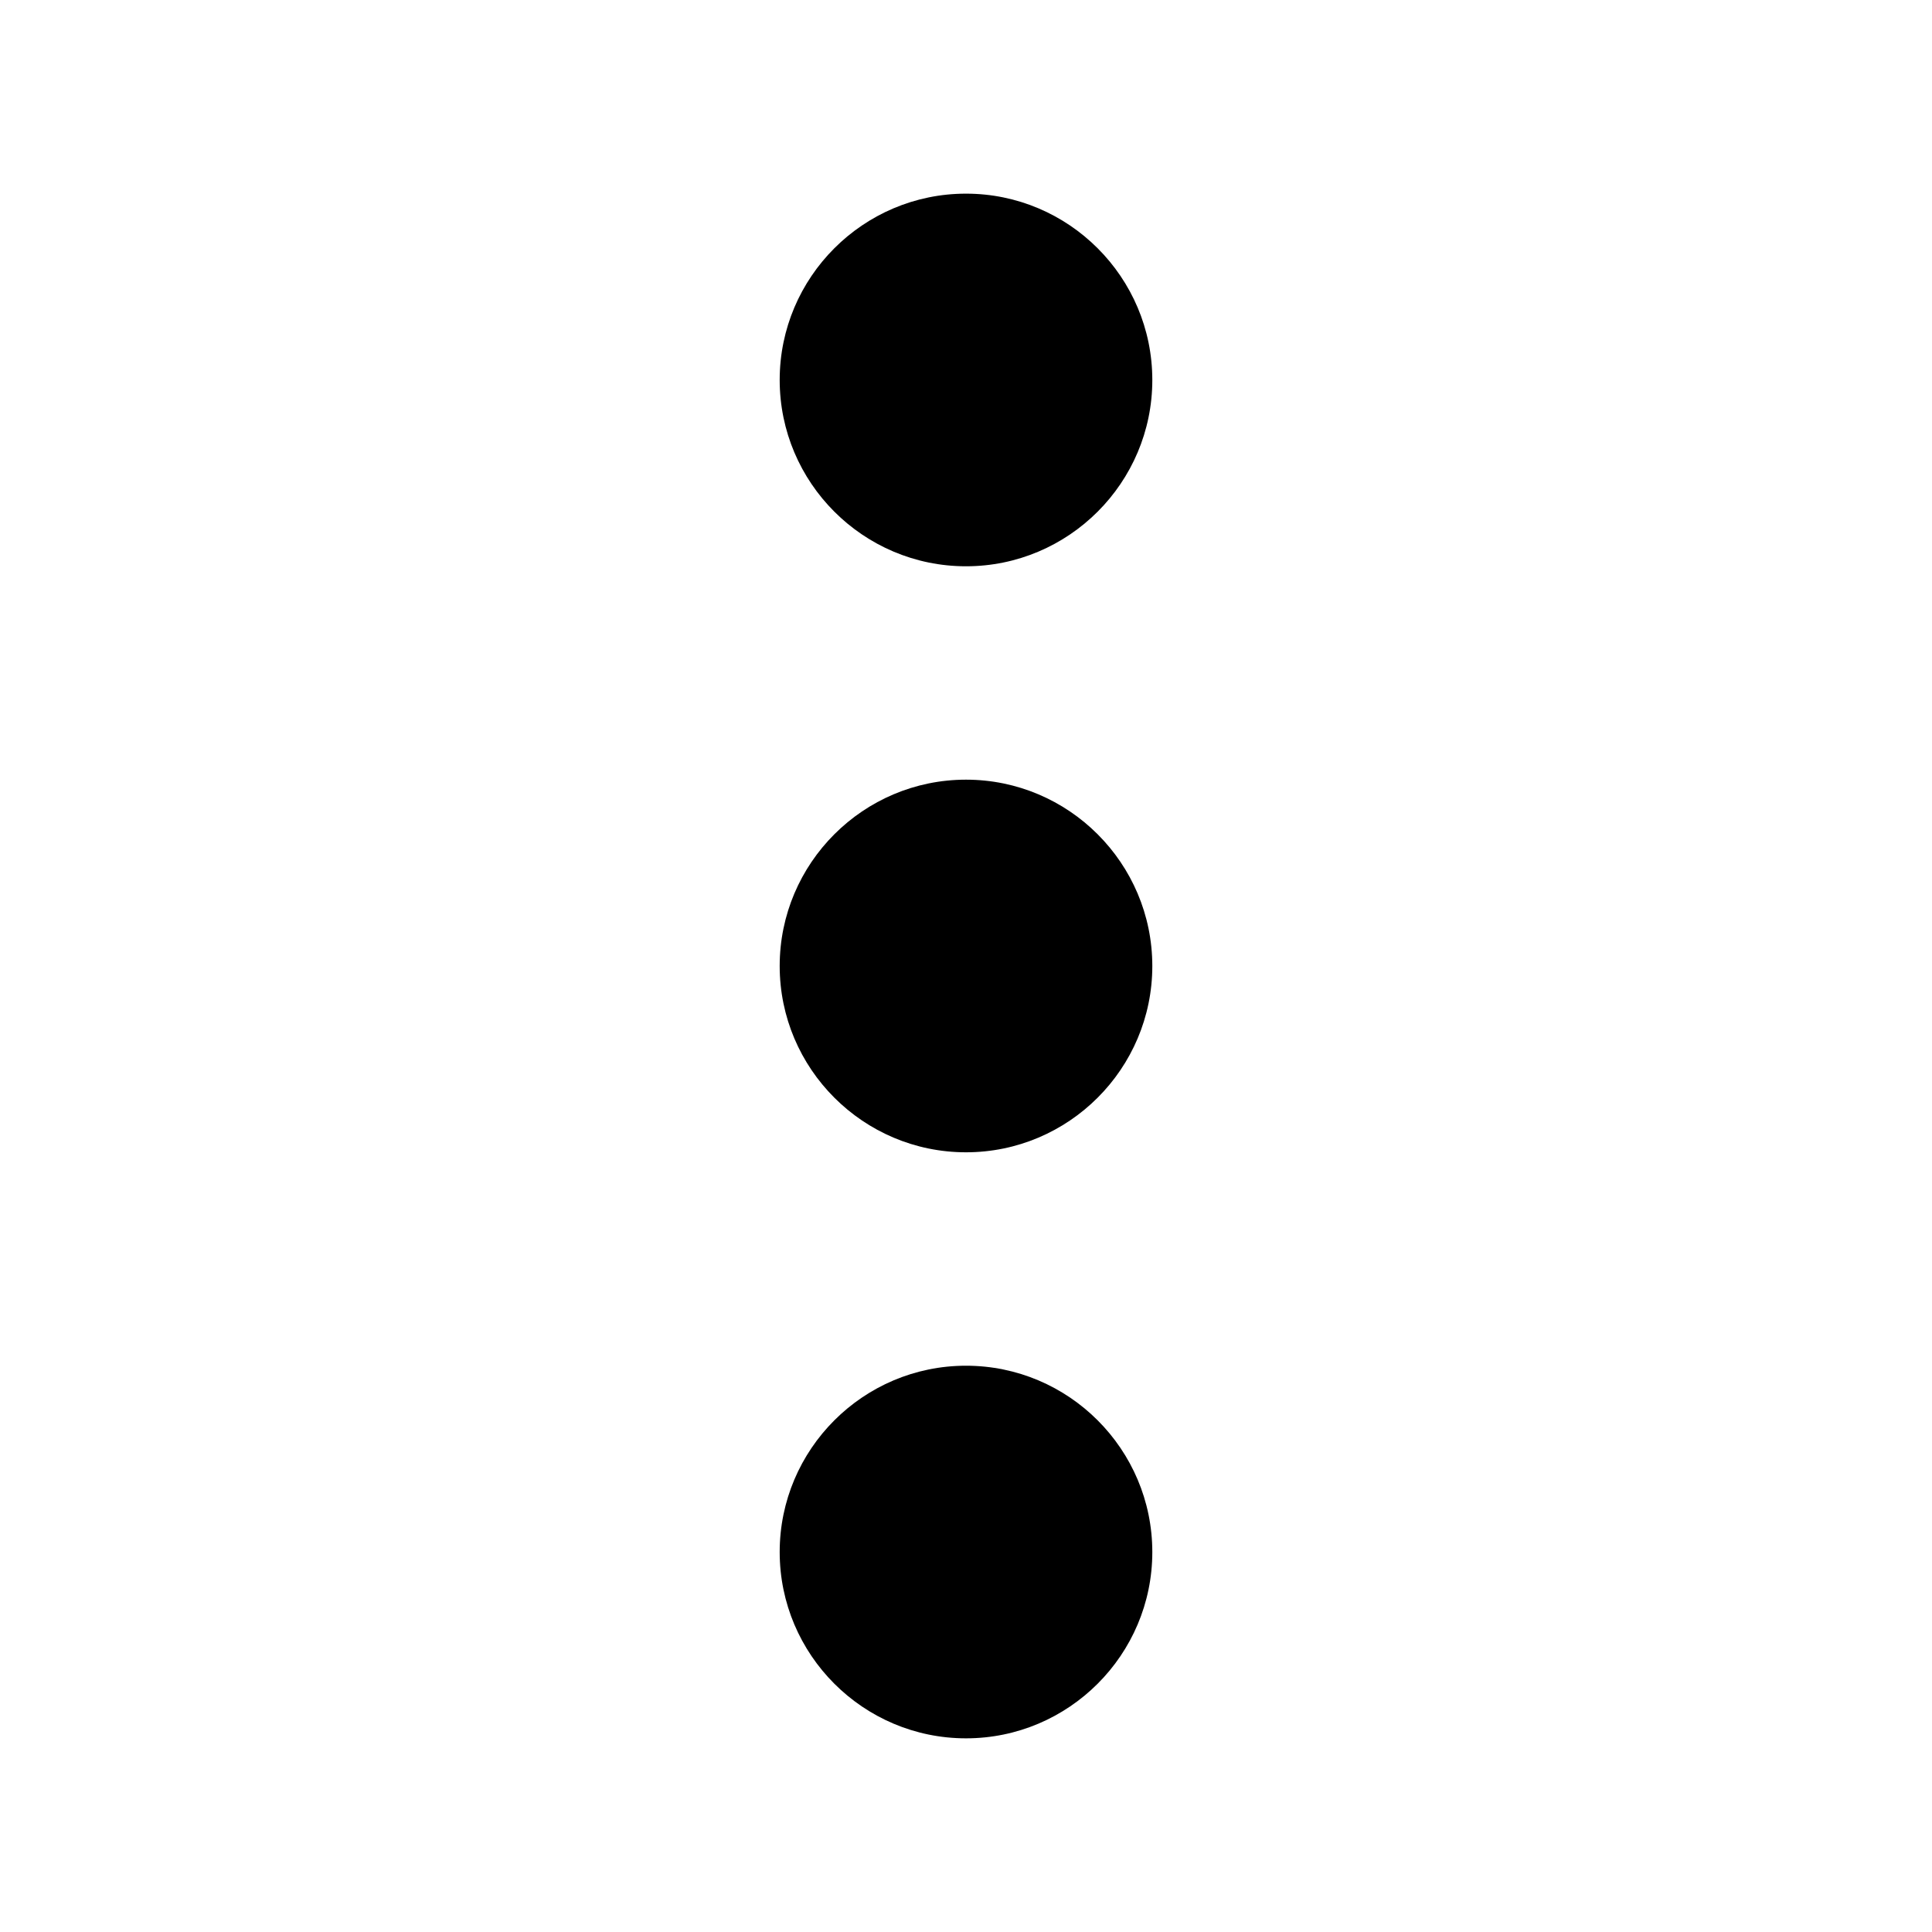
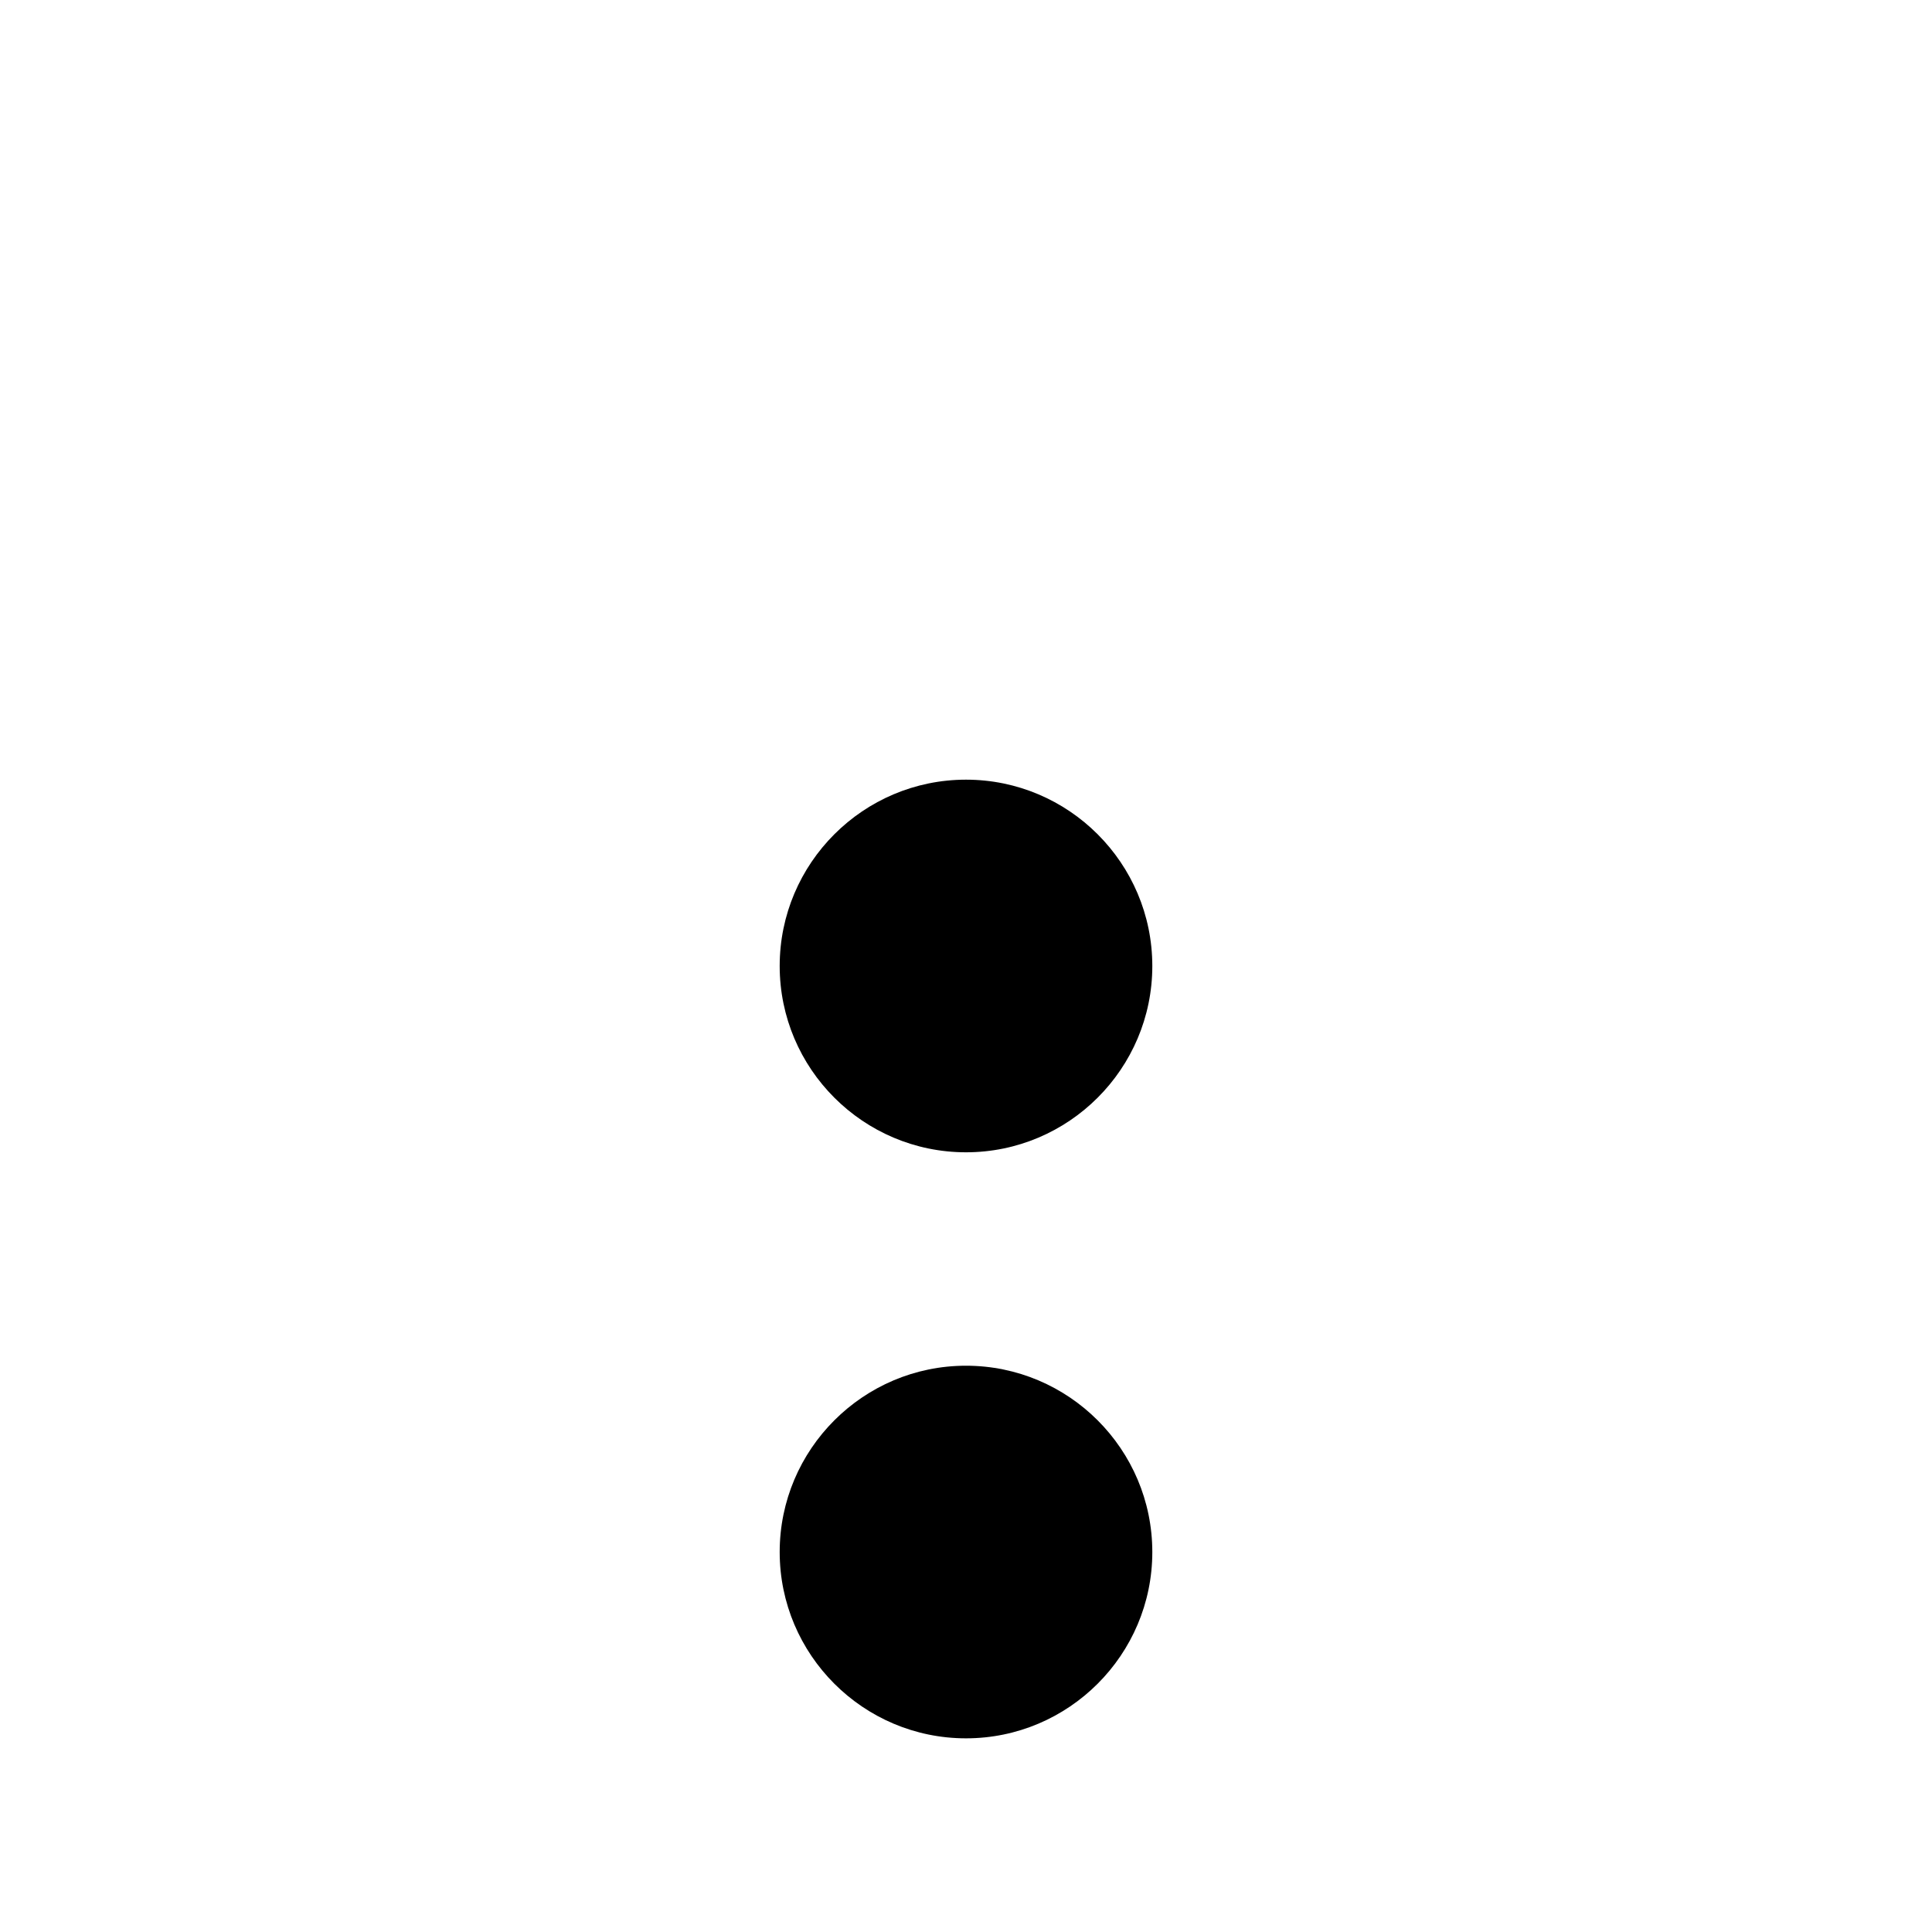
<svg xmlns="http://www.w3.org/2000/svg" fill="#000000" width="800px" height="800px" version="1.1" viewBox="144 144 512 512">
  <g>
    <path d="m400 505.93c-27.227 0-49.375 22.152-49.375 49.375 0 27.219 22.152 49.371 49.375 49.371s49.375-22.152 49.375-49.375c-0.004-27.219-22.148-49.371-49.375-49.371z" />
-     <path d="m400 195.32c-27.227 0-49.375 22.152-49.375 49.375 0 27.223 22.152 49.375 49.375 49.375s49.375-22.152 49.375-49.375c-0.004-27.223-22.148-49.375-49.375-49.375z" />
    <path d="m400 350.62c-27.227 0-49.375 22.152-49.375 49.375s22.152 49.375 49.375 49.375 49.375-22.152 49.375-49.375c-0.004-27.223-22.148-49.375-49.375-49.375z" />
  </g>
</svg>